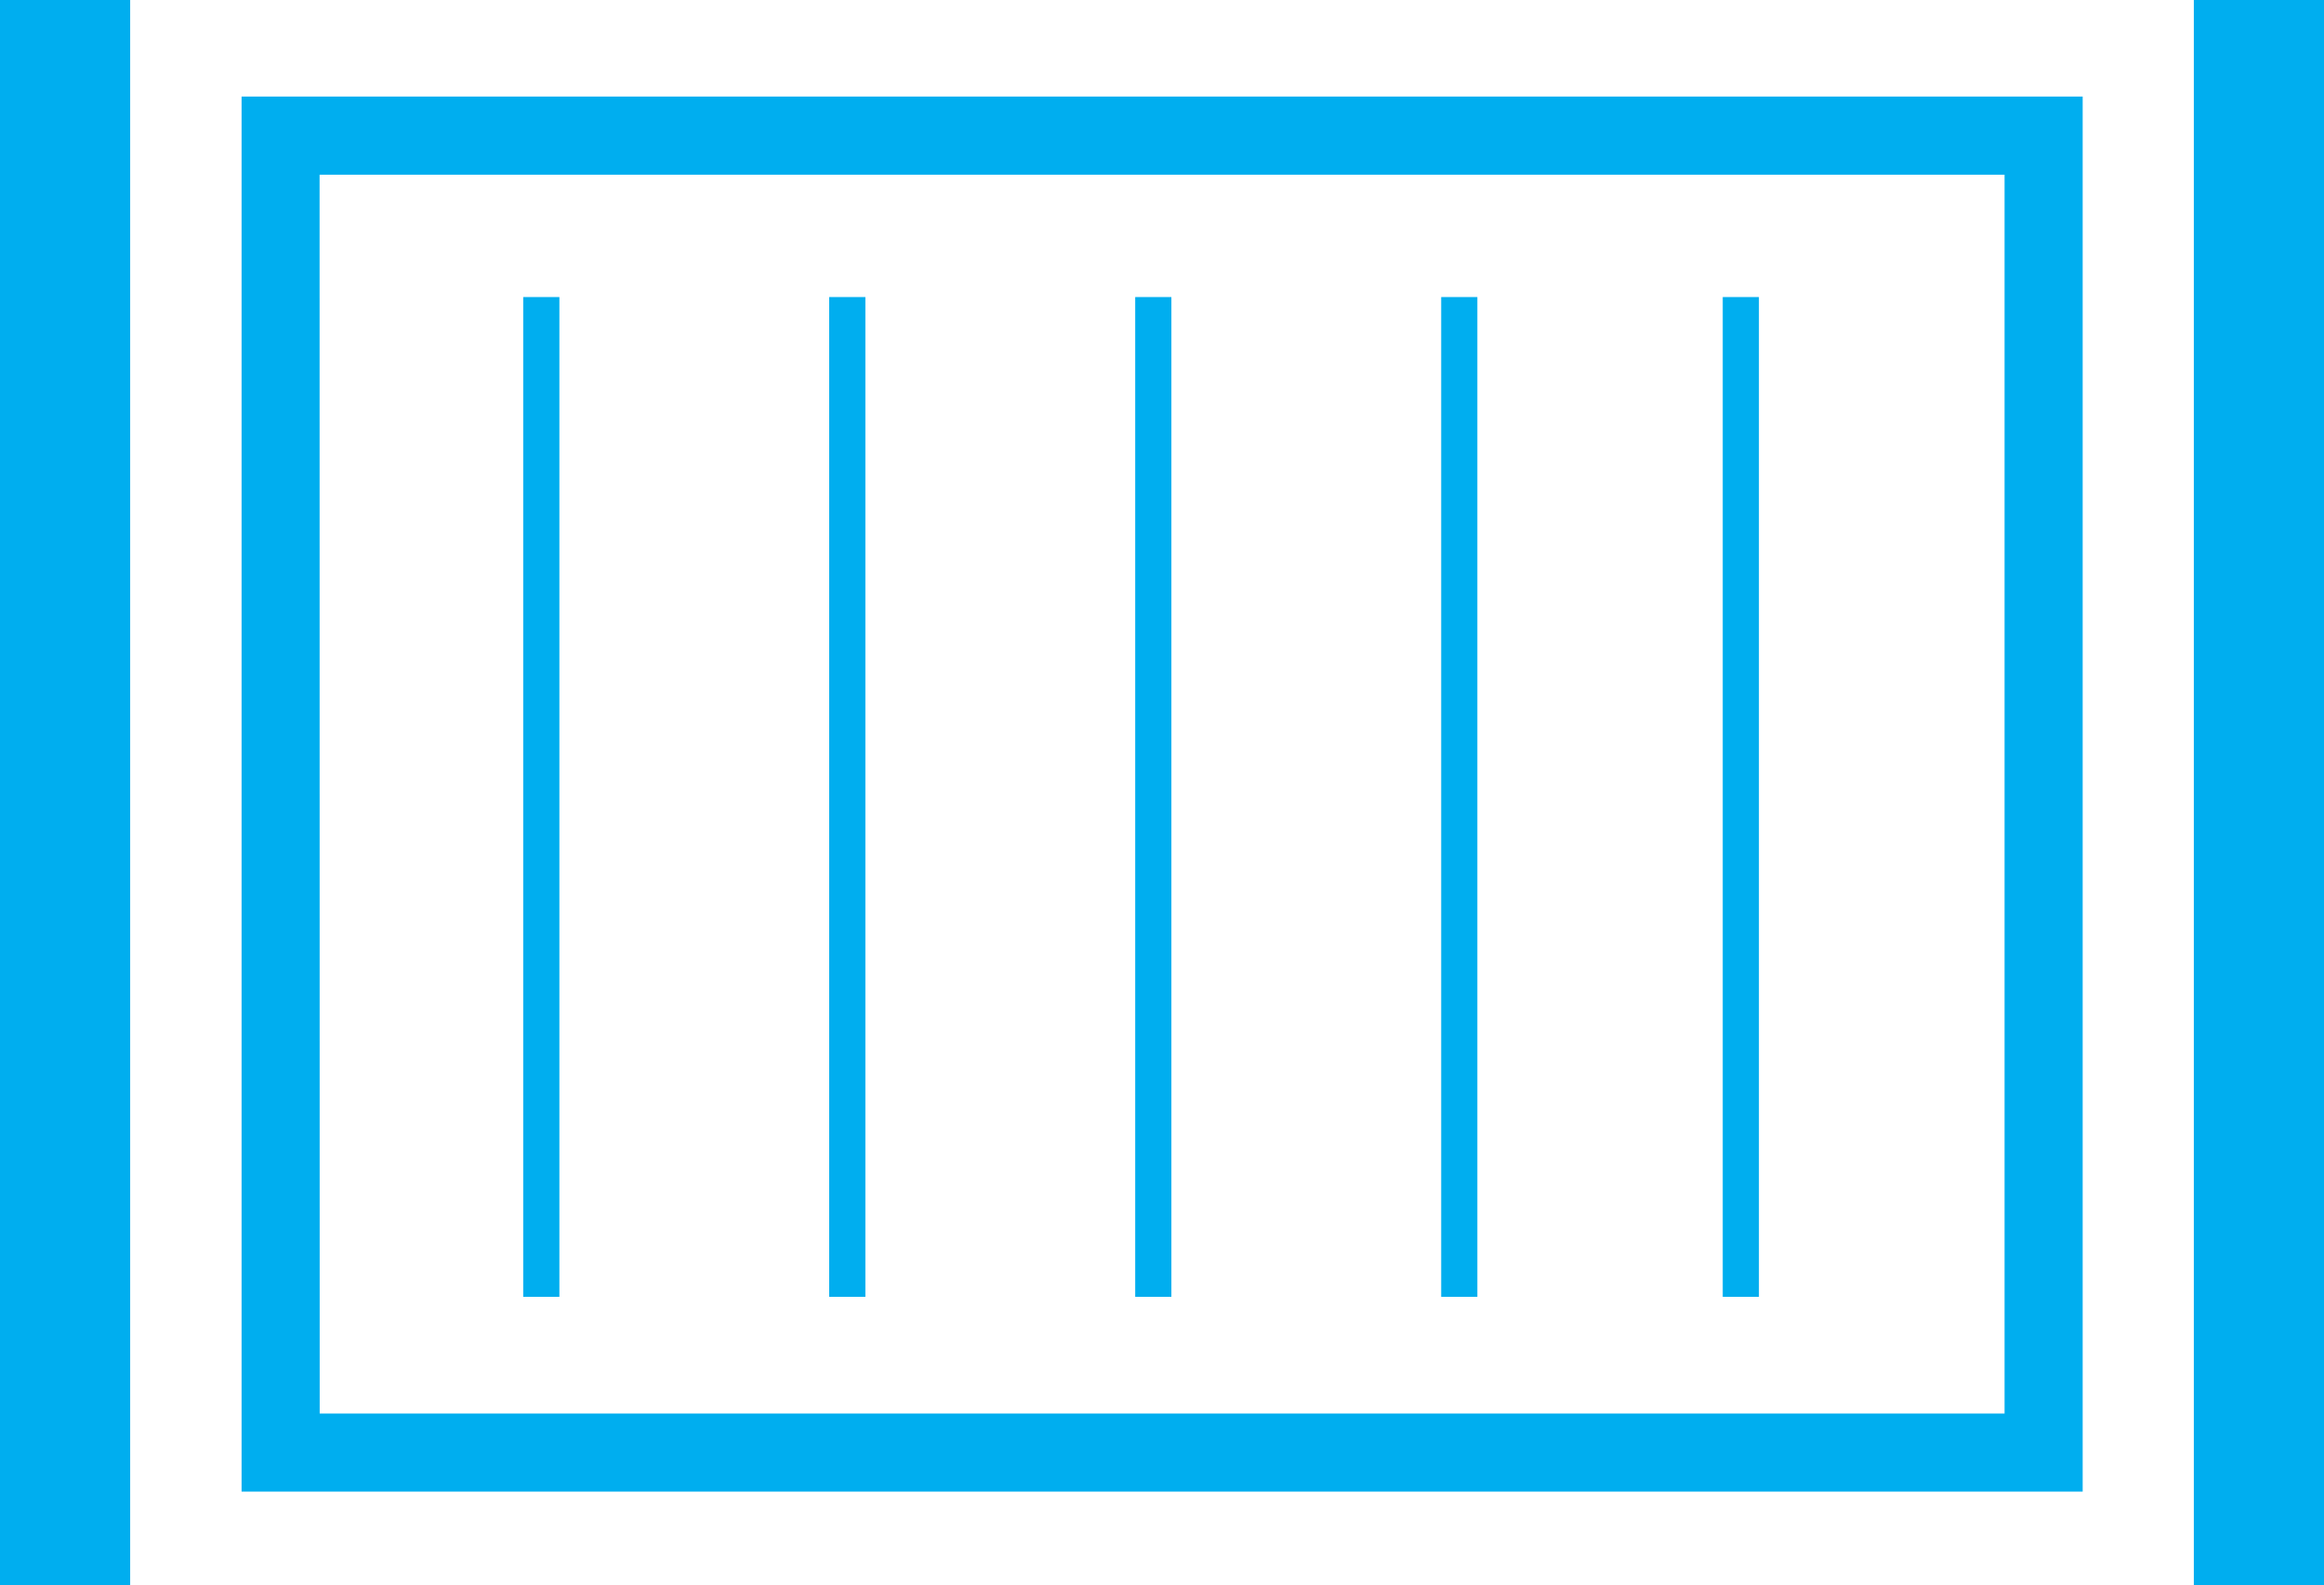
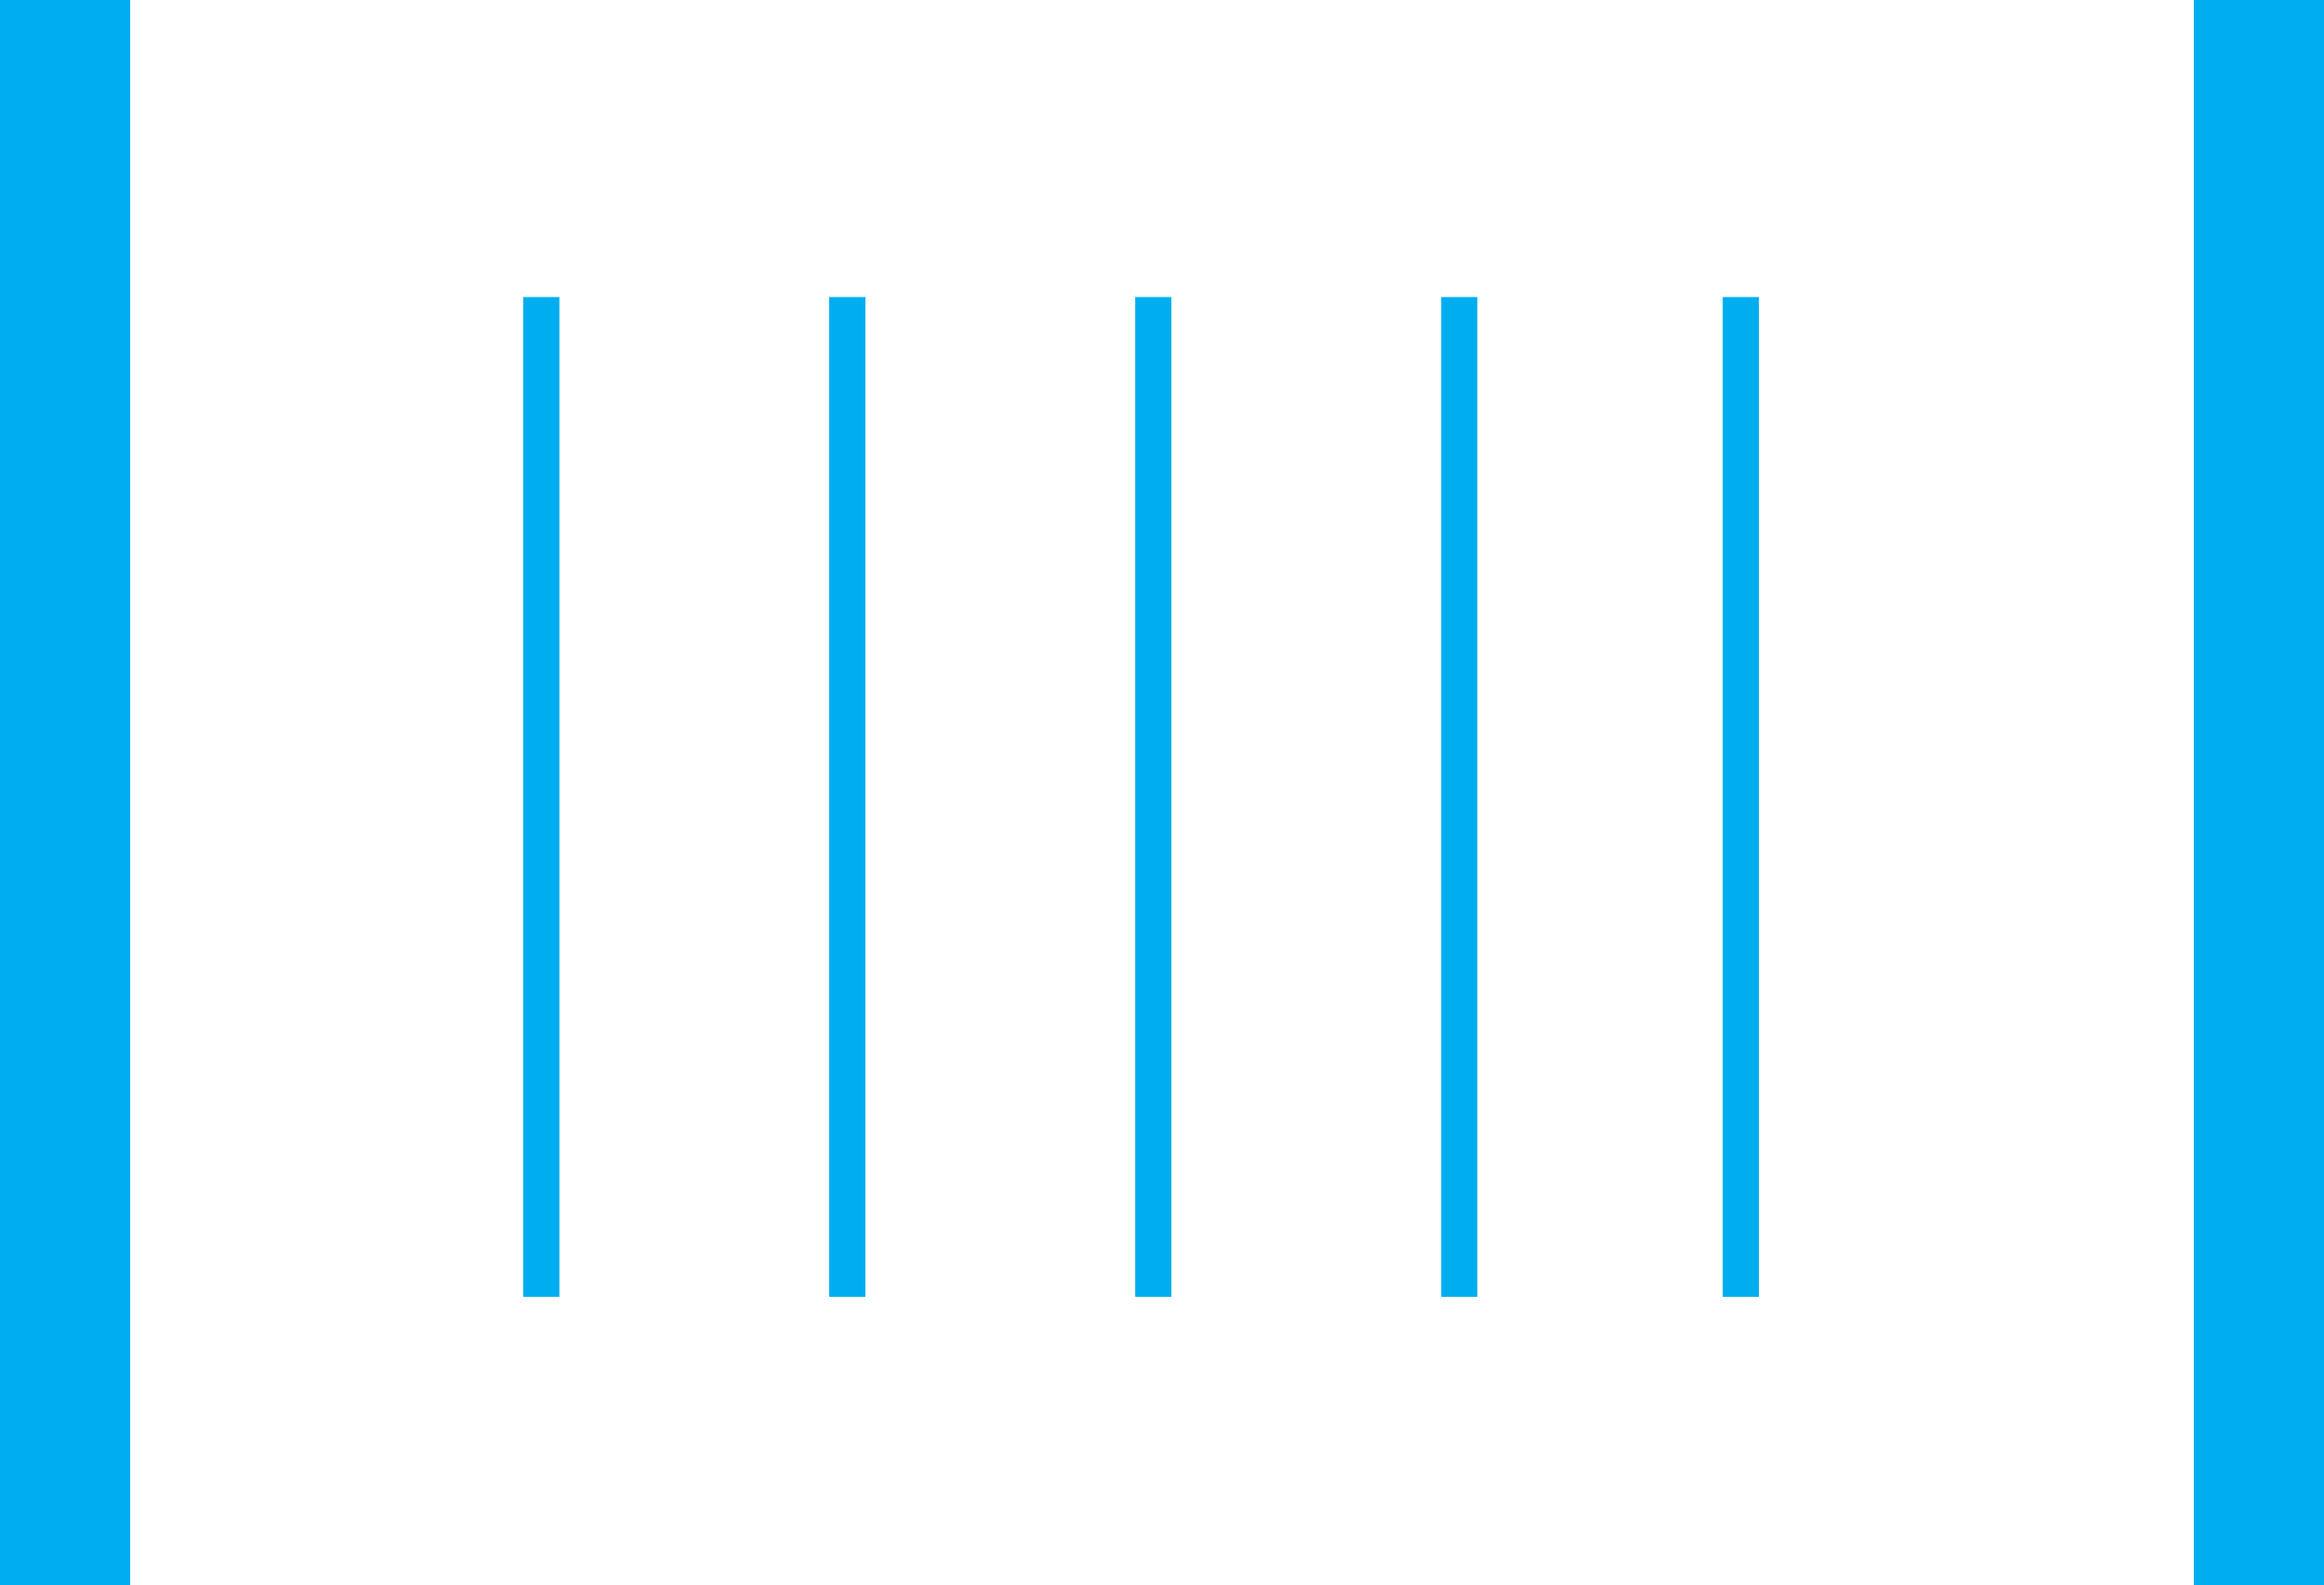
<svg xmlns="http://www.w3.org/2000/svg" width="64.233" height="43.81" viewBox="0 0 64.233 43.81">
  <defs>
    <style>.a{fill:#00aeef;}</style>
  </defs>
  <g transform="translate(0)">
    <g transform="translate(14.461 8.21)">
      <g transform="translate(25.372)">
        <rect class="a" width="1" height="27.632" />
      </g>
      <g transform="translate(33.154)">
        <rect class="a" width="1" height="27.632" />
      </g>
      <g transform="translate(16.915)">
        <rect class="a" width="1" height="27.632" />
      </g>
      <g transform="translate(8.457)">
        <rect class="a" width="1" height="27.632" />
      </g>
      <rect class="a" width="1" height="27.632" />
    </g>
    <rect class="a" width="3.598" height="43.81" />
    <g transform="translate(60.635)">
      <rect class="a" width="3.598" height="43.81" />
    </g>
    <g transform="translate(6.674 2.669)">
-       <path class="a" d="M-559.7,82.609h-50.886V44.052H-559.7Zm-48.727-2.159h46.568V46.211H-608.43Z" transform="translate(610.589 -44.052)" />
-     </g>
+       </g>
  </g>
</svg>